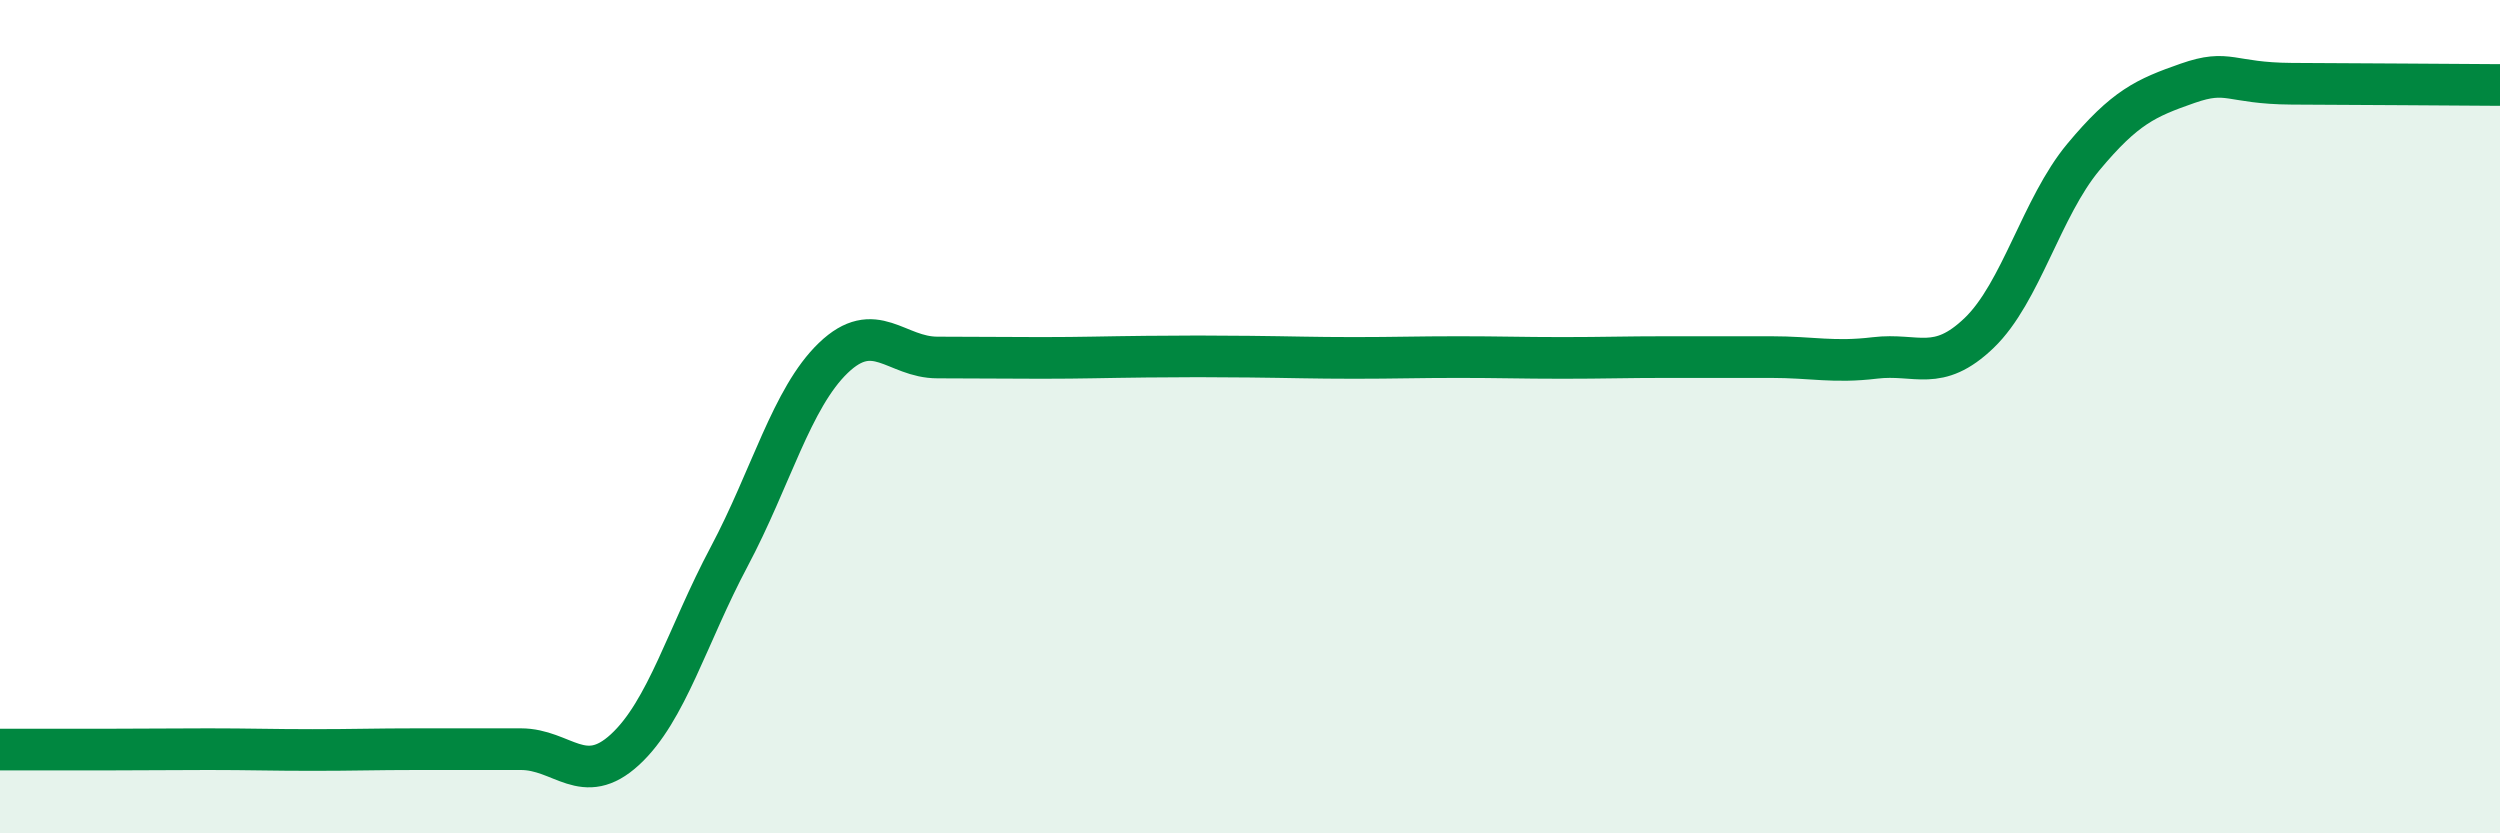
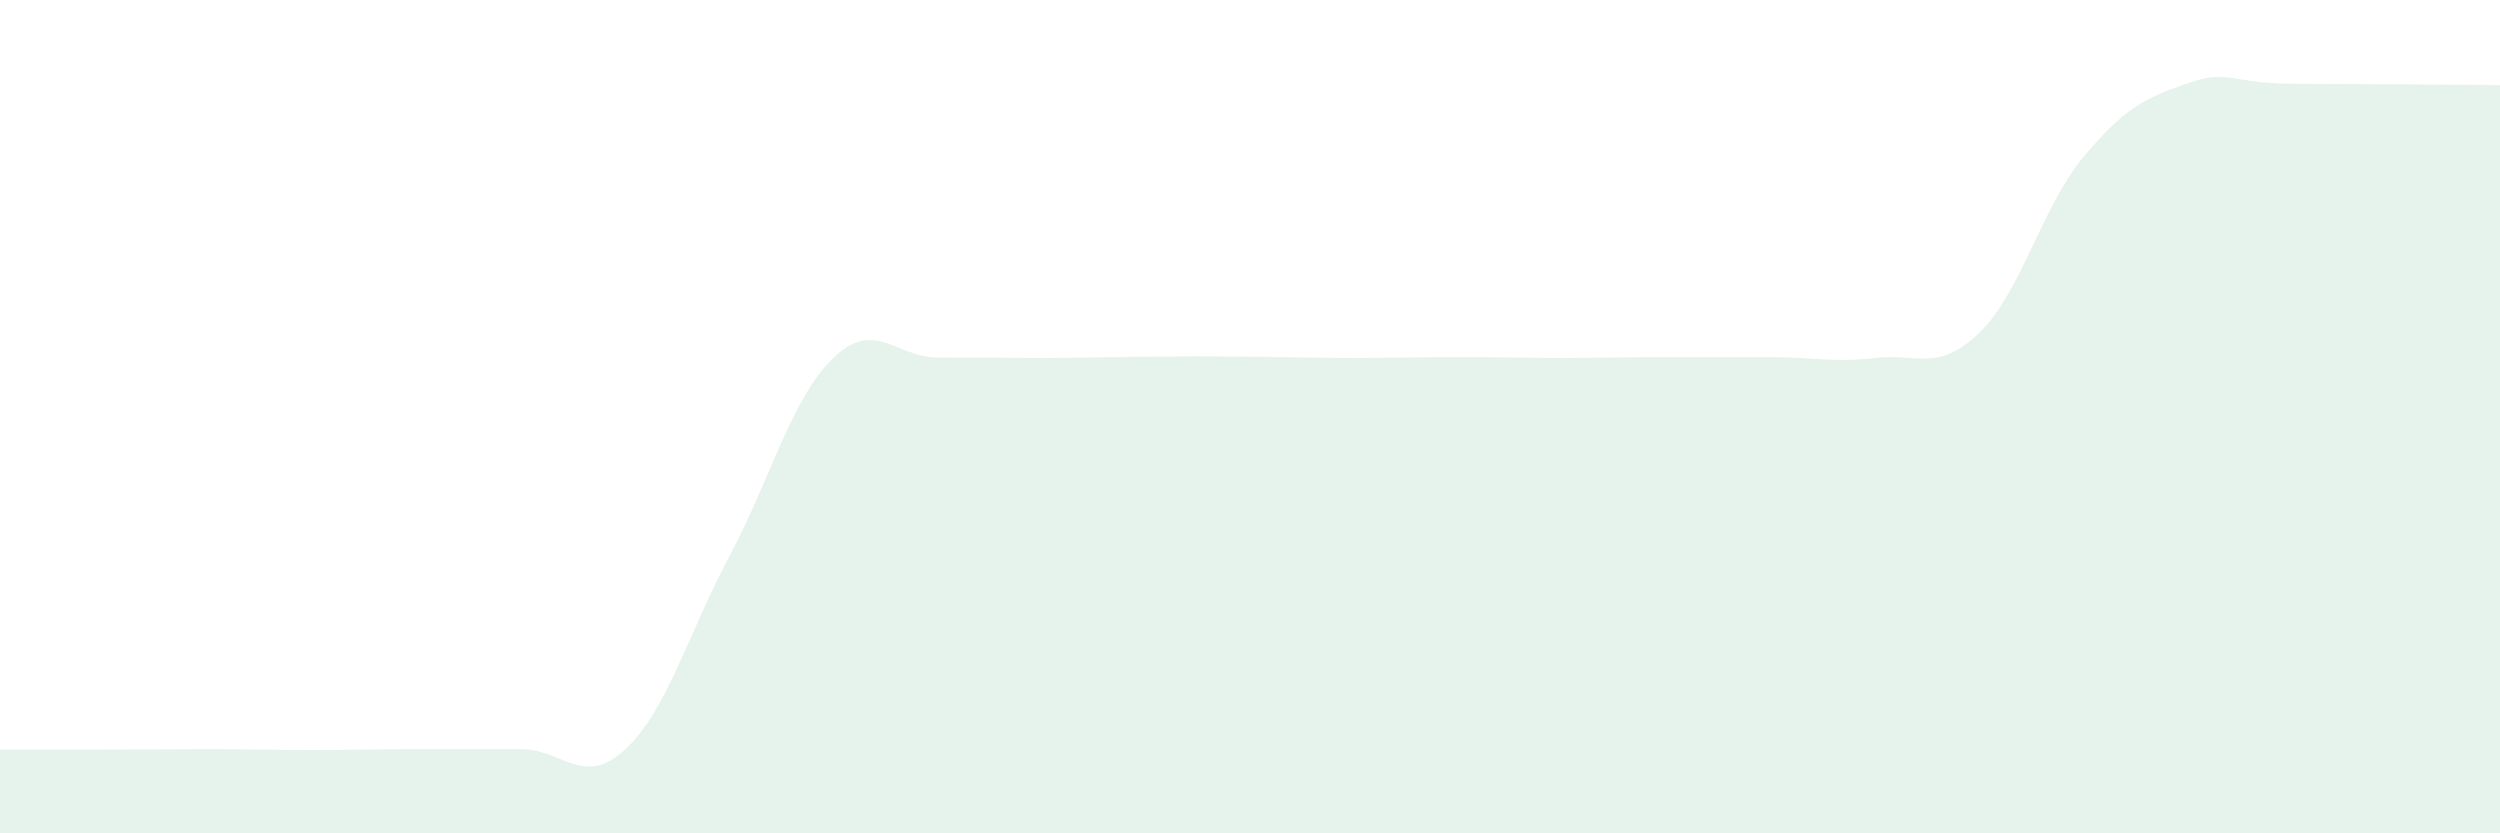
<svg xmlns="http://www.w3.org/2000/svg" width="60" height="20" viewBox="0 0 60 20">
  <path d="M 0,17.99 C 0.5,17.99 1.5,17.99 2.5,17.99 C 3.5,17.99 4,17.98 5,17.98 C 6,17.98 6.5,18 7.5,18 C 8.5,18 9,17.98 10,17.98 C 11,17.98 11.5,17.98 12.5,17.98 C 13.5,17.98 14,18.91 15,17.99 C 16,17.07 16.5,15.24 17.5,13.36 C 18.5,11.48 19,9.55 20,8.59 C 21,7.63 21.5,8.58 22.5,8.58 C 23.5,8.58 24,8.59 25,8.59 C 26,8.59 26.5,8.57 27.5,8.56 C 28.5,8.55 29,8.55 30,8.56 C 31,8.57 31.5,8.59 32.5,8.59 C 33.5,8.59 34,8.57 35,8.57 C 36,8.57 36.5,8.59 37.5,8.59 C 38.5,8.59 39,8.57 40,8.57 C 41,8.57 41.5,8.57 42.5,8.57 C 43.5,8.57 44,8.71 45,8.59 C 46,8.47 46.5,8.95 47.5,7.99 C 48.5,7.03 49,4.97 50,3.77 C 51,2.57 51.5,2.35 52.5,2 C 53.5,1.65 53.5,2 55,2.01 C 56.5,2.02 59,2.03 60,2.04L60 20L0 20Z" fill="#008740" opacity="0.1" stroke-linecap="round" stroke-linejoin="round" />
-   <path d="M 0,17.99 C 0.5,17.99 1.5,17.99 2.5,17.99 C 3.5,17.99 4,17.98 5,17.98 C 6,17.98 6.5,18 7.5,18 C 8.5,18 9,17.98 10,17.98 C 11,17.98 11.5,17.98 12.5,17.98 C 13.5,17.98 14,18.91 15,17.99 C 16,17.07 16.5,15.24 17.5,13.36 C 18.5,11.48 19,9.55 20,8.59 C 21,7.63 21.5,8.58 22.5,8.58 C 23.5,8.58 24,8.59 25,8.59 C 26,8.59 26.5,8.57 27.5,8.56 C 28.5,8.55 29,8.55 30,8.56 C 31,8.57 31.5,8.59 32.5,8.59 C 33.5,8.59 34,8.57 35,8.57 C 36,8.57 36.5,8.59 37.5,8.59 C 38.5,8.59 39,8.57 40,8.57 C 41,8.57 41.5,8.57 42.5,8.57 C 43.5,8.57 44,8.71 45,8.59 C 46,8.47 46.5,8.95 47.5,7.99 C 48.5,7.03 49,4.97 50,3.77 C 51,2.57 51.5,2.35 52.5,2 C 53.5,1.65 53.5,2 55,2.01 C 56.5,2.02 59,2.03 60,2.04" stroke="#008740" stroke-width="1" fill="none" stroke-linecap="round" stroke-linejoin="round" />
</svg>